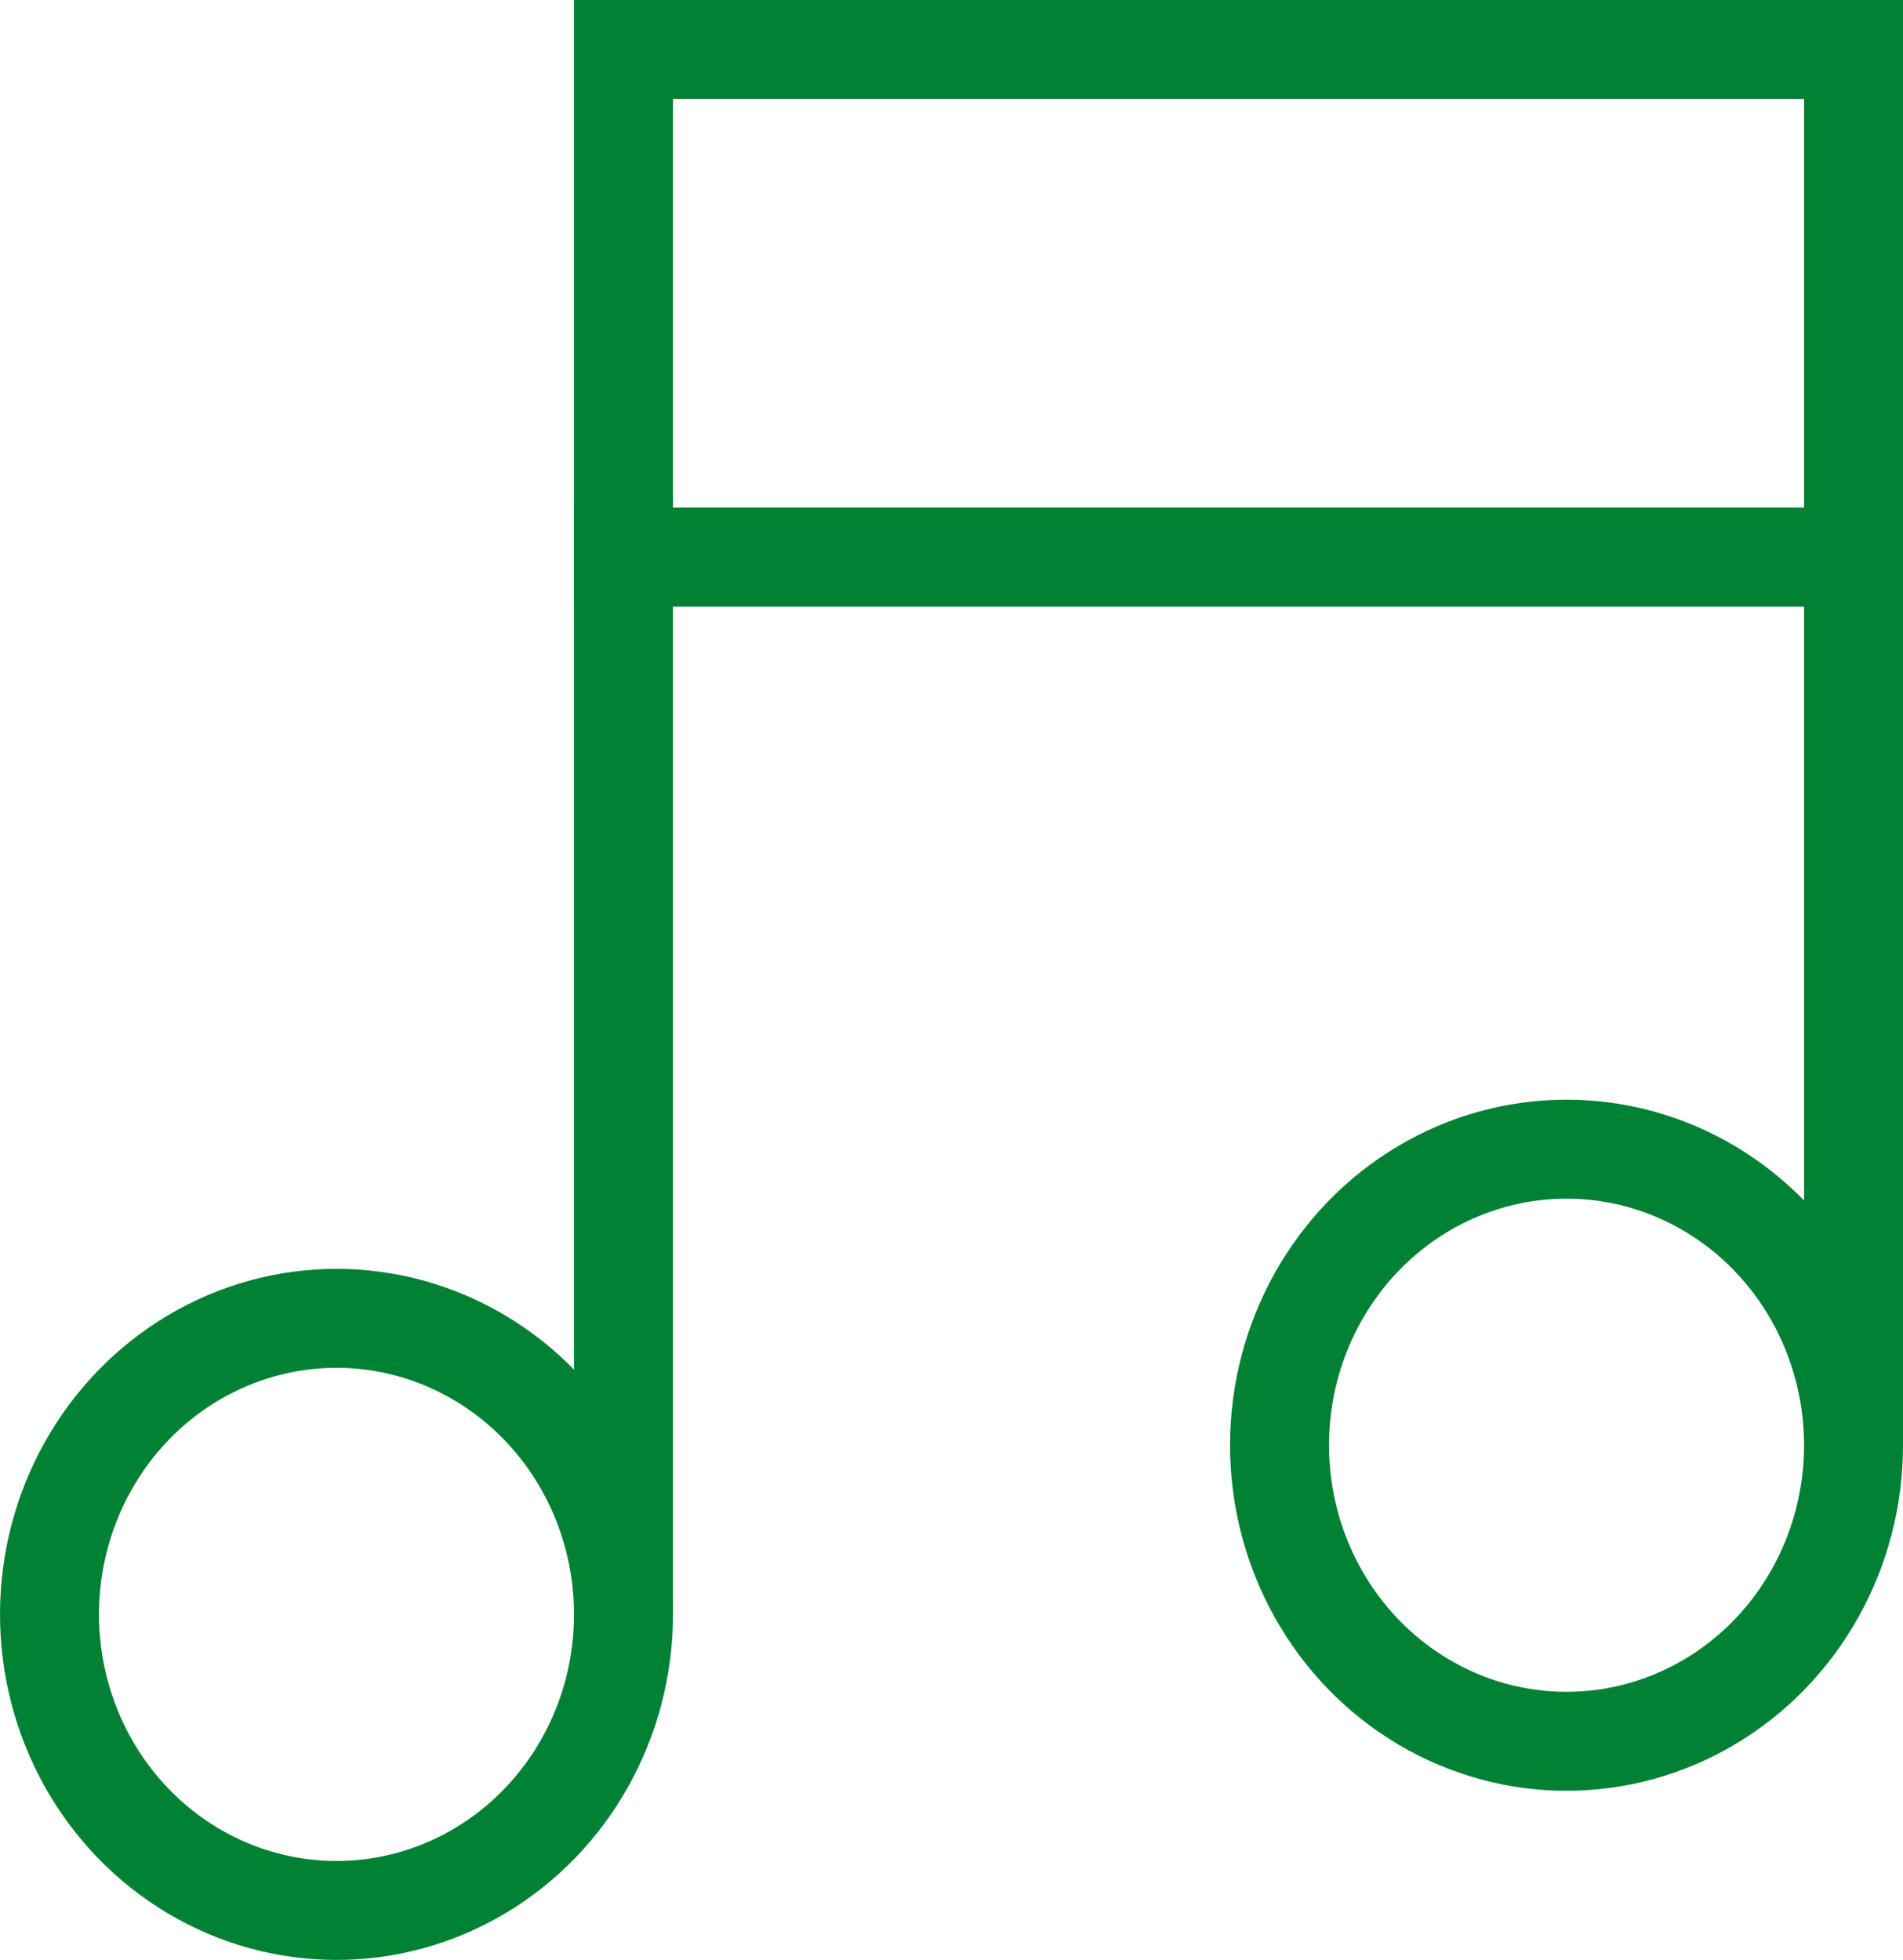
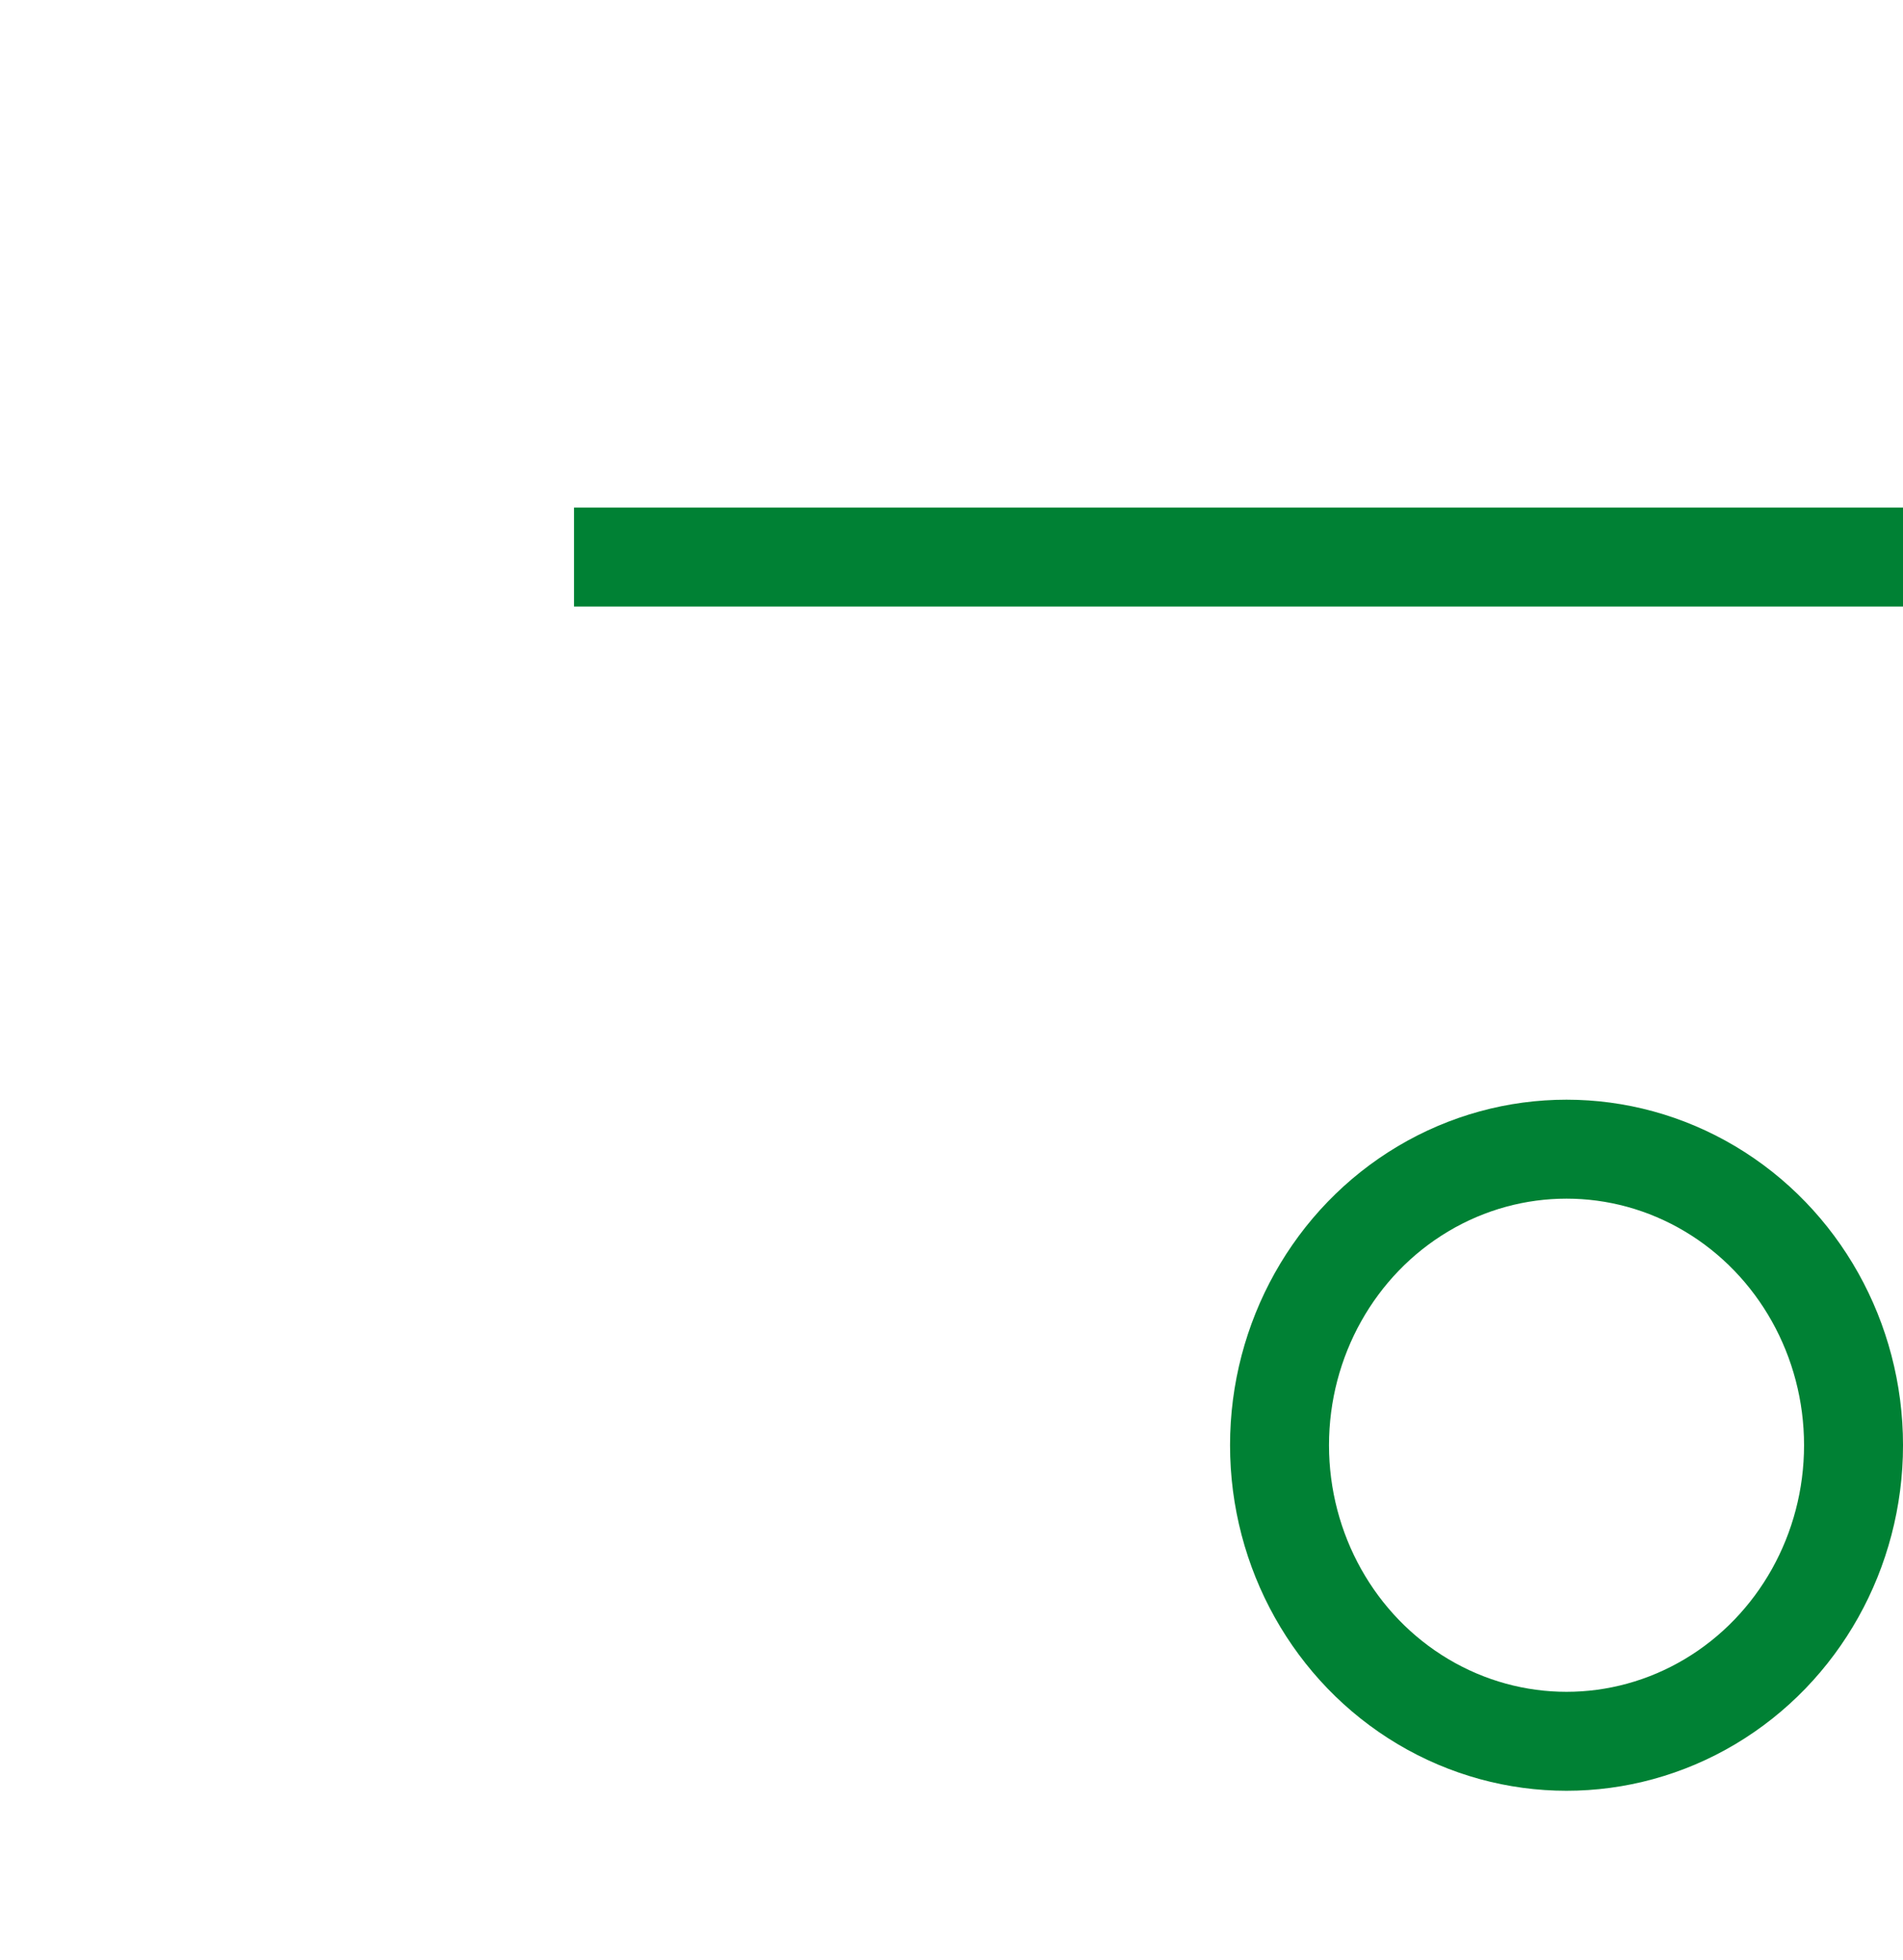
<svg xmlns="http://www.w3.org/2000/svg" viewBox="0 0 69.667 71.755">
  <defs>
    <style>.a,.b{fill:none;stroke:#008134;stroke-miterlimit:10;stroke-width:3.623px;}.a{stroke-linecap:square;}</style>
  </defs>
  <line class="a" x1="22.826" y1="20.393" x2="67.856" y2="20.393" />
-   <polyline class="b" points="67.856 52.911 67.856 1.812 22.826 1.812 22.826 59.104" />
-   <ellipse class="a" cx="12.319" cy="59.104" rx="10.507" ry="10.839" />
  <ellipse class="a" cx="57.349" cy="52.911" rx="10.507" ry="10.839" />
</svg>